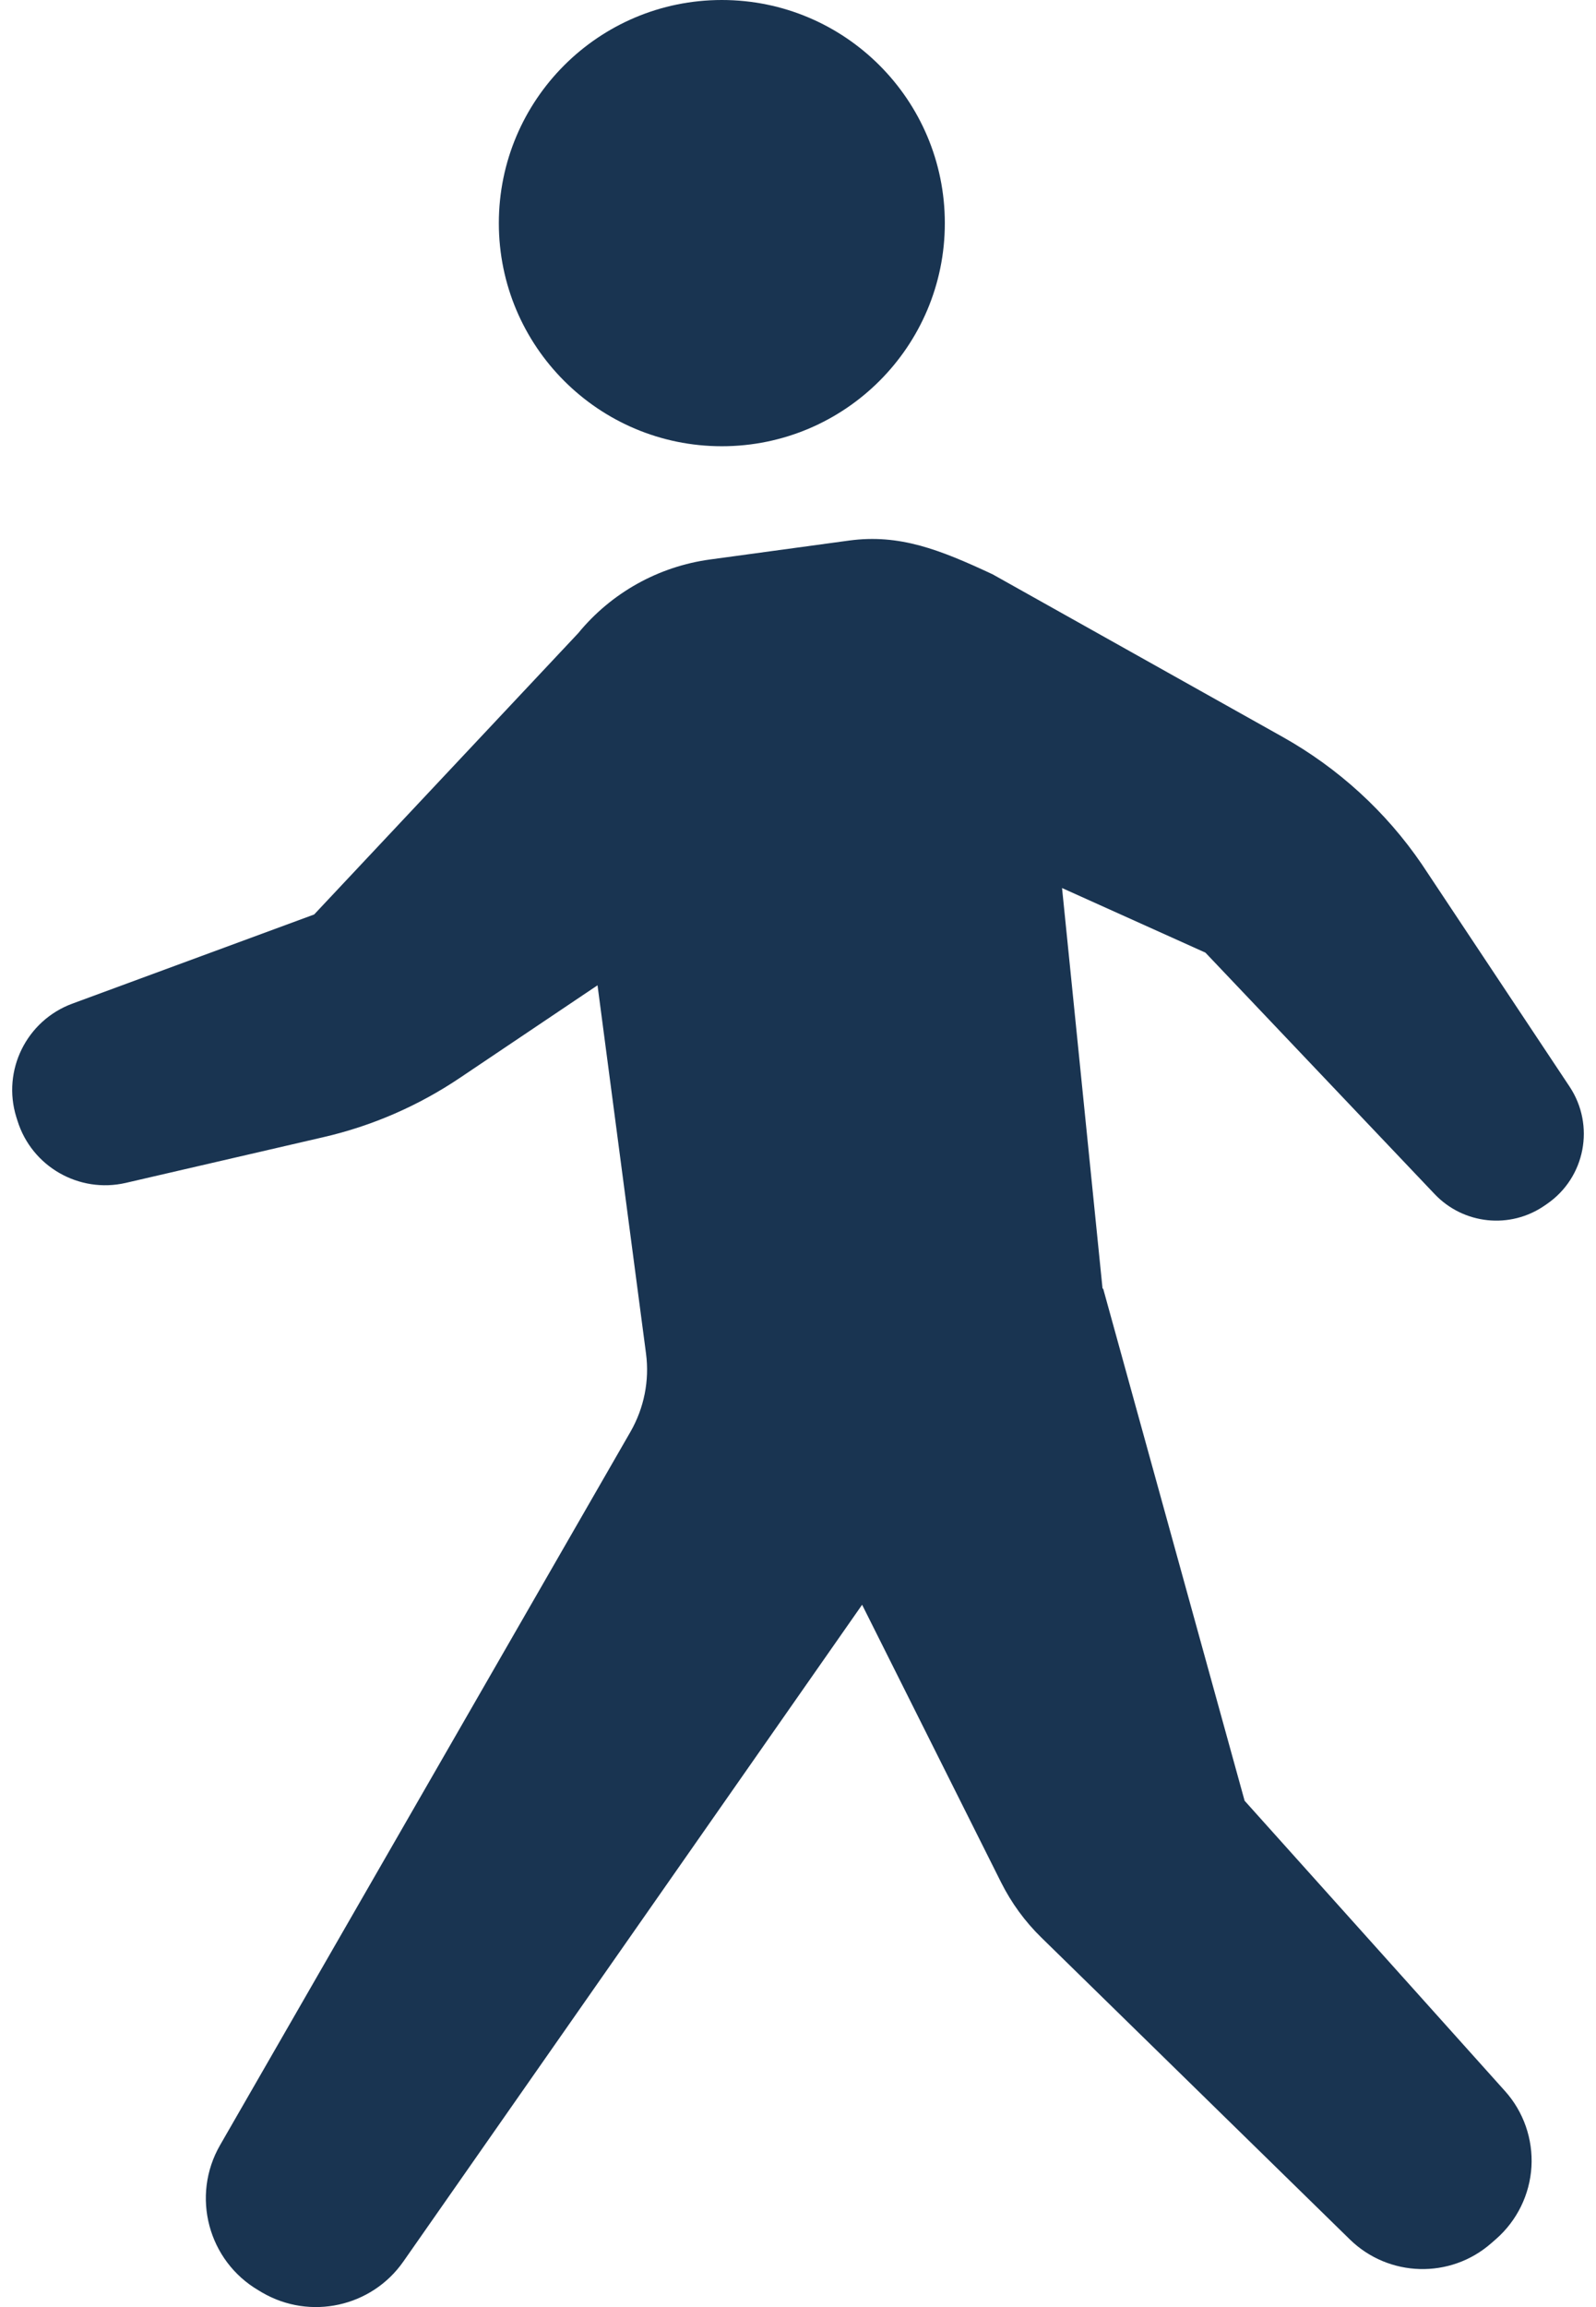
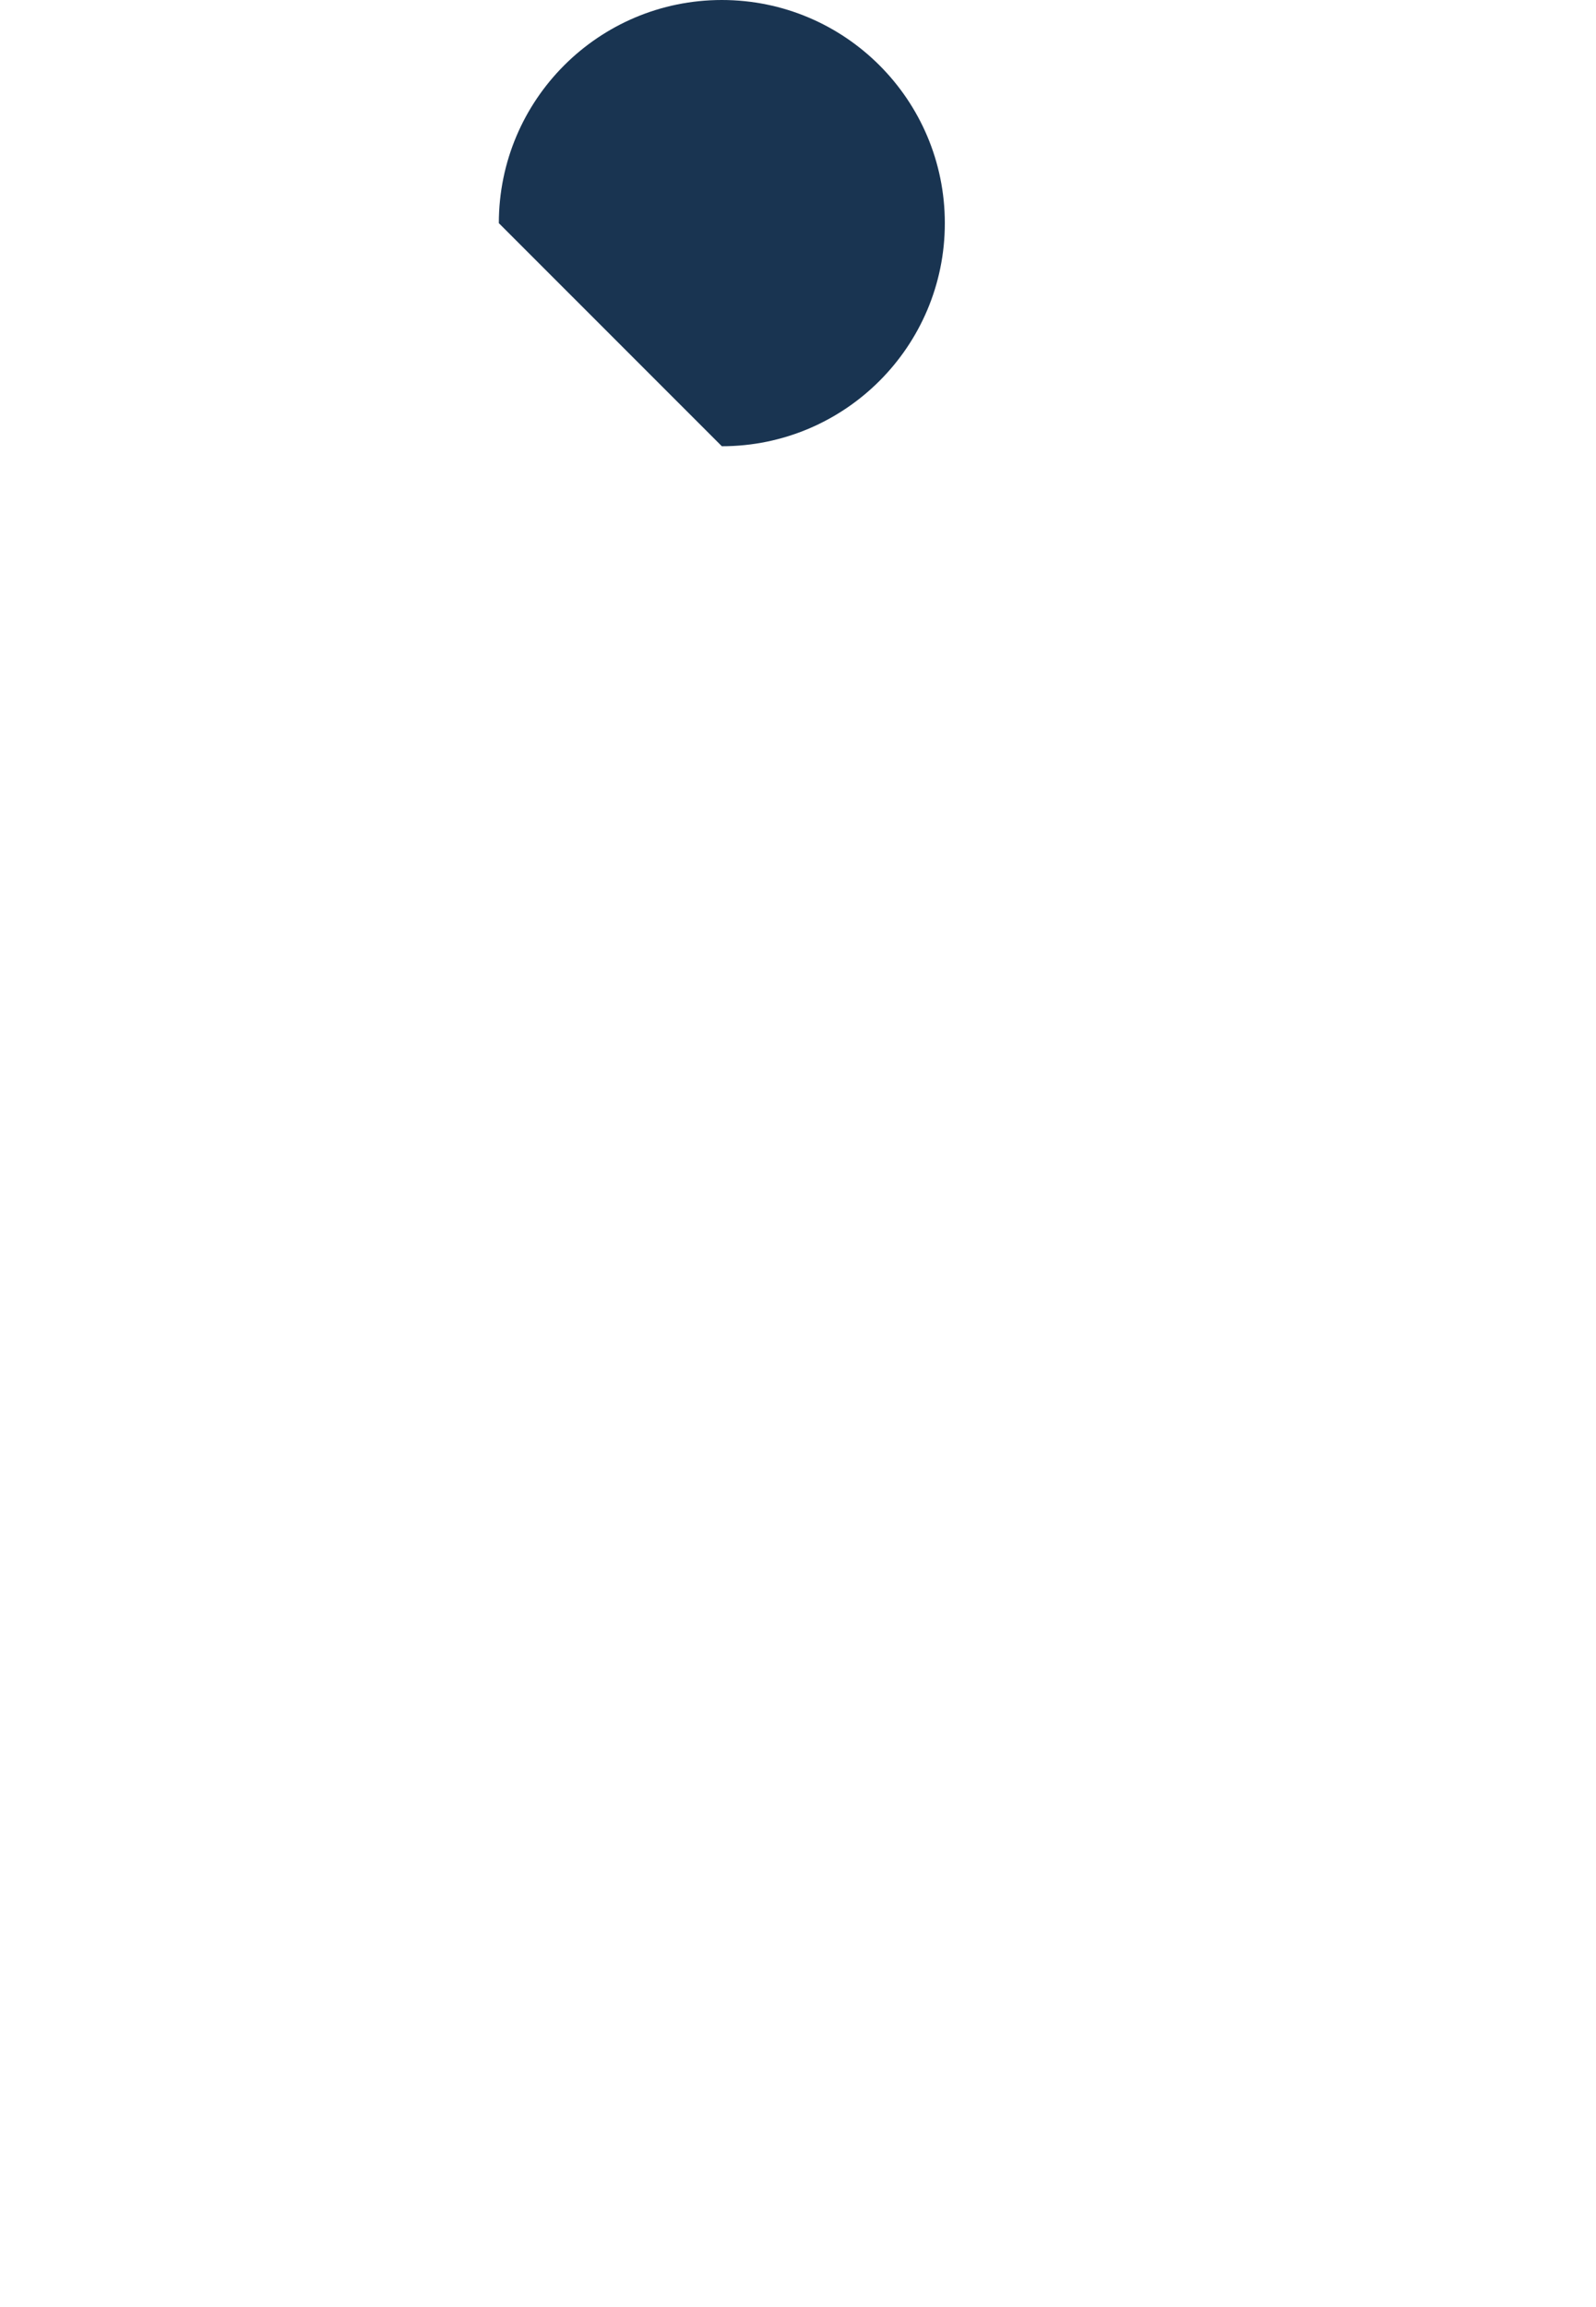
<svg xmlns="http://www.w3.org/2000/svg" width="18" height="26" viewBox="0 0 18 26" fill="none">
-   <path d="M8.141 5.029C9.53 5.029 10.656 3.903 10.656 2.515C10.656 1.126 9.53 0 8.141 0C6.752 0 5.626 1.126 5.626 2.515C5.626 3.903 6.752 5.029 8.141 5.029Z" fill="#193451" />
-   <path d="M17.702 12.246L16.035 9.739C15.63 9.146 15.092 8.656 14.466 8.305L11.196 6.473C10.597 6.193 10.144 6.015 9.575 6.092L8.01 6.305C7.426 6.384 6.894 6.681 6.521 7.136L3.543 10.306L0.815 11.311C0.299 11.502 0.021 12.063 0.184 12.589L0.197 12.63C0.358 13.147 0.891 13.452 1.418 13.331L3.641 12.817C4.196 12.69 4.722 12.461 5.193 12.143L6.739 11.104L7.286 15.255C7.326 15.559 7.264 15.868 7.111 16.135L2.482 24.175C2.152 24.748 2.347 25.48 2.918 25.813L2.958 25.837C3.499 26.151 4.191 25.999 4.549 25.487L9.723 18.085L11.291 21.215C11.407 21.446 11.56 21.656 11.746 21.837L15.223 25.237C15.662 25.666 16.357 25.685 16.818 25.281L16.873 25.233C17.109 25.026 17.253 24.733 17.272 24.419C17.29 24.106 17.183 23.798 16.973 23.565L14.037 20.294L12.441 14.52L12.435 14.525L11.978 10.008L13.595 10.736L16.18 13.457C16.506 13.8 17.032 13.855 17.421 13.586L17.447 13.568C17.879 13.271 17.992 12.683 17.702 12.246Z" fill="#193451" />
+   <path d="M8.141 5.029C9.53 5.029 10.656 3.903 10.656 2.515C10.656 1.126 9.53 0 8.141 0C6.752 0 5.626 1.126 5.626 2.515Z" fill="#193451" />
</svg>